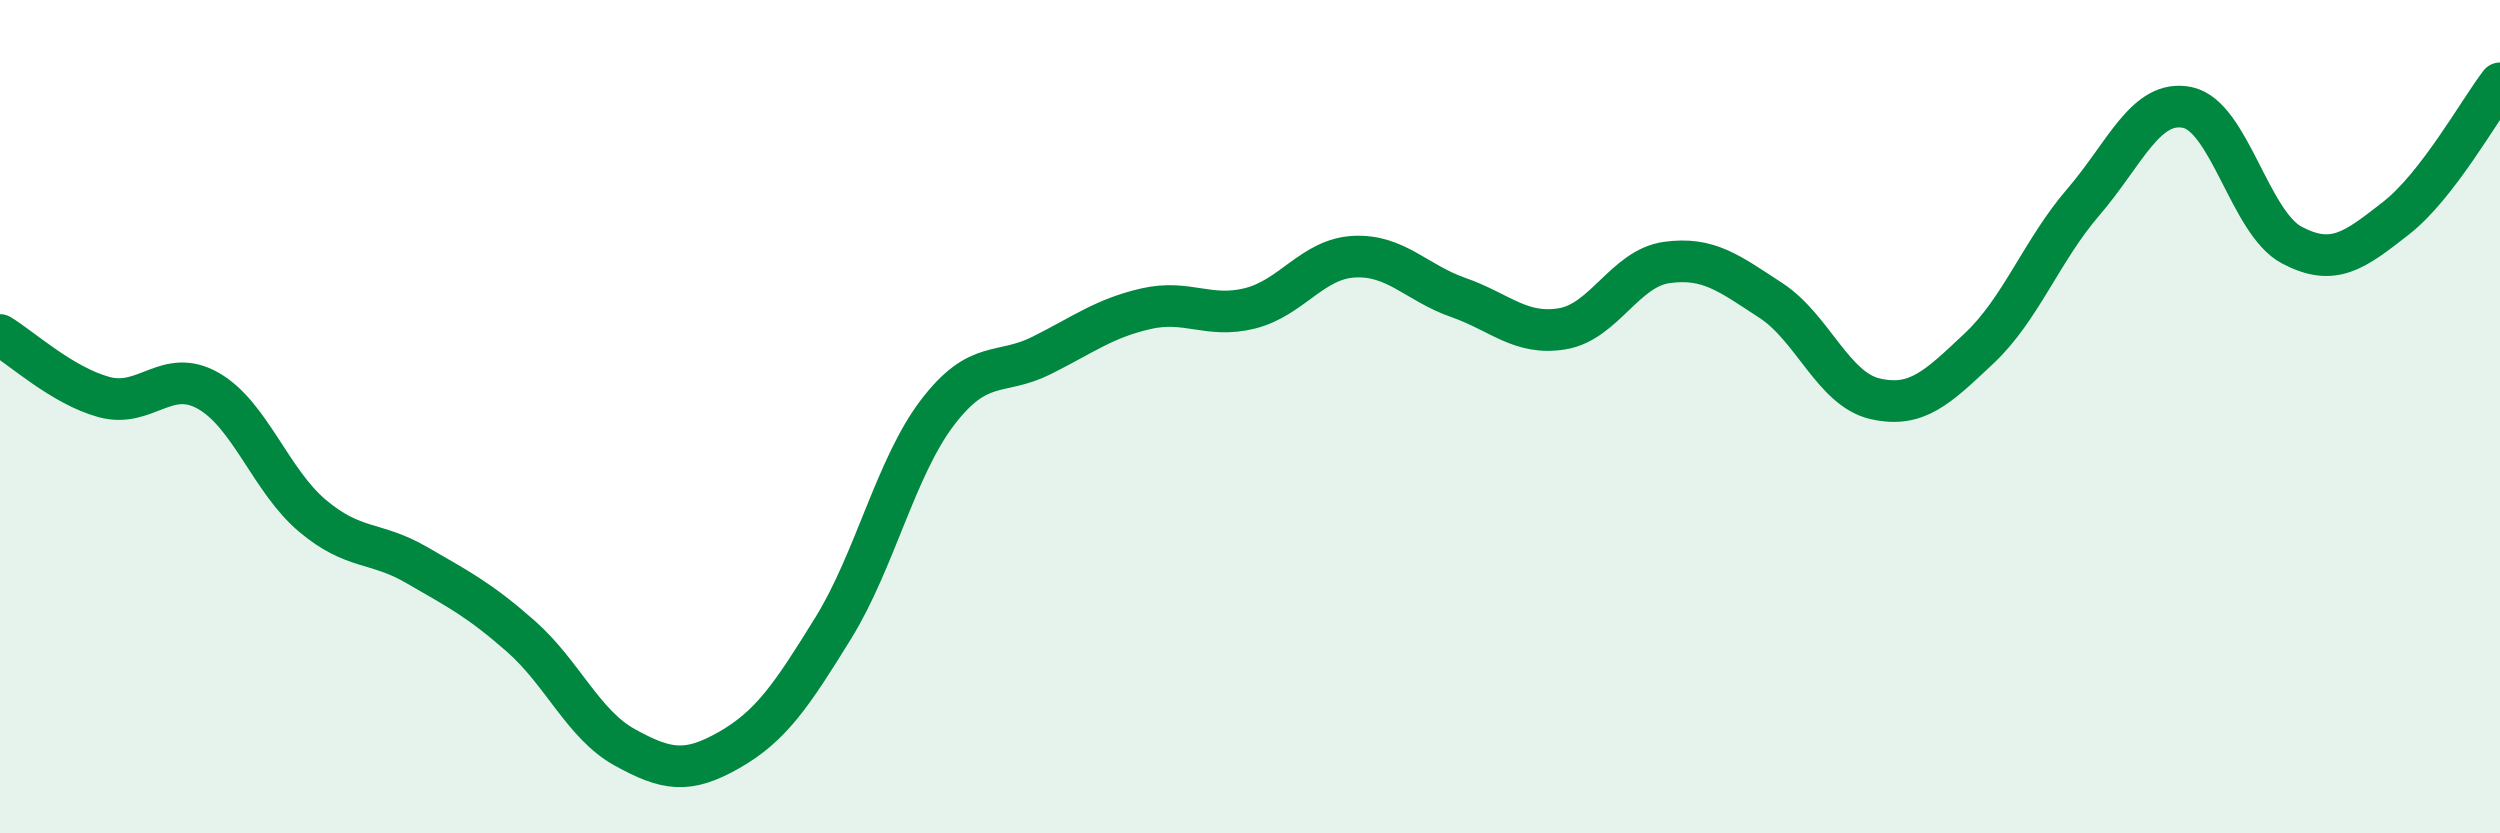
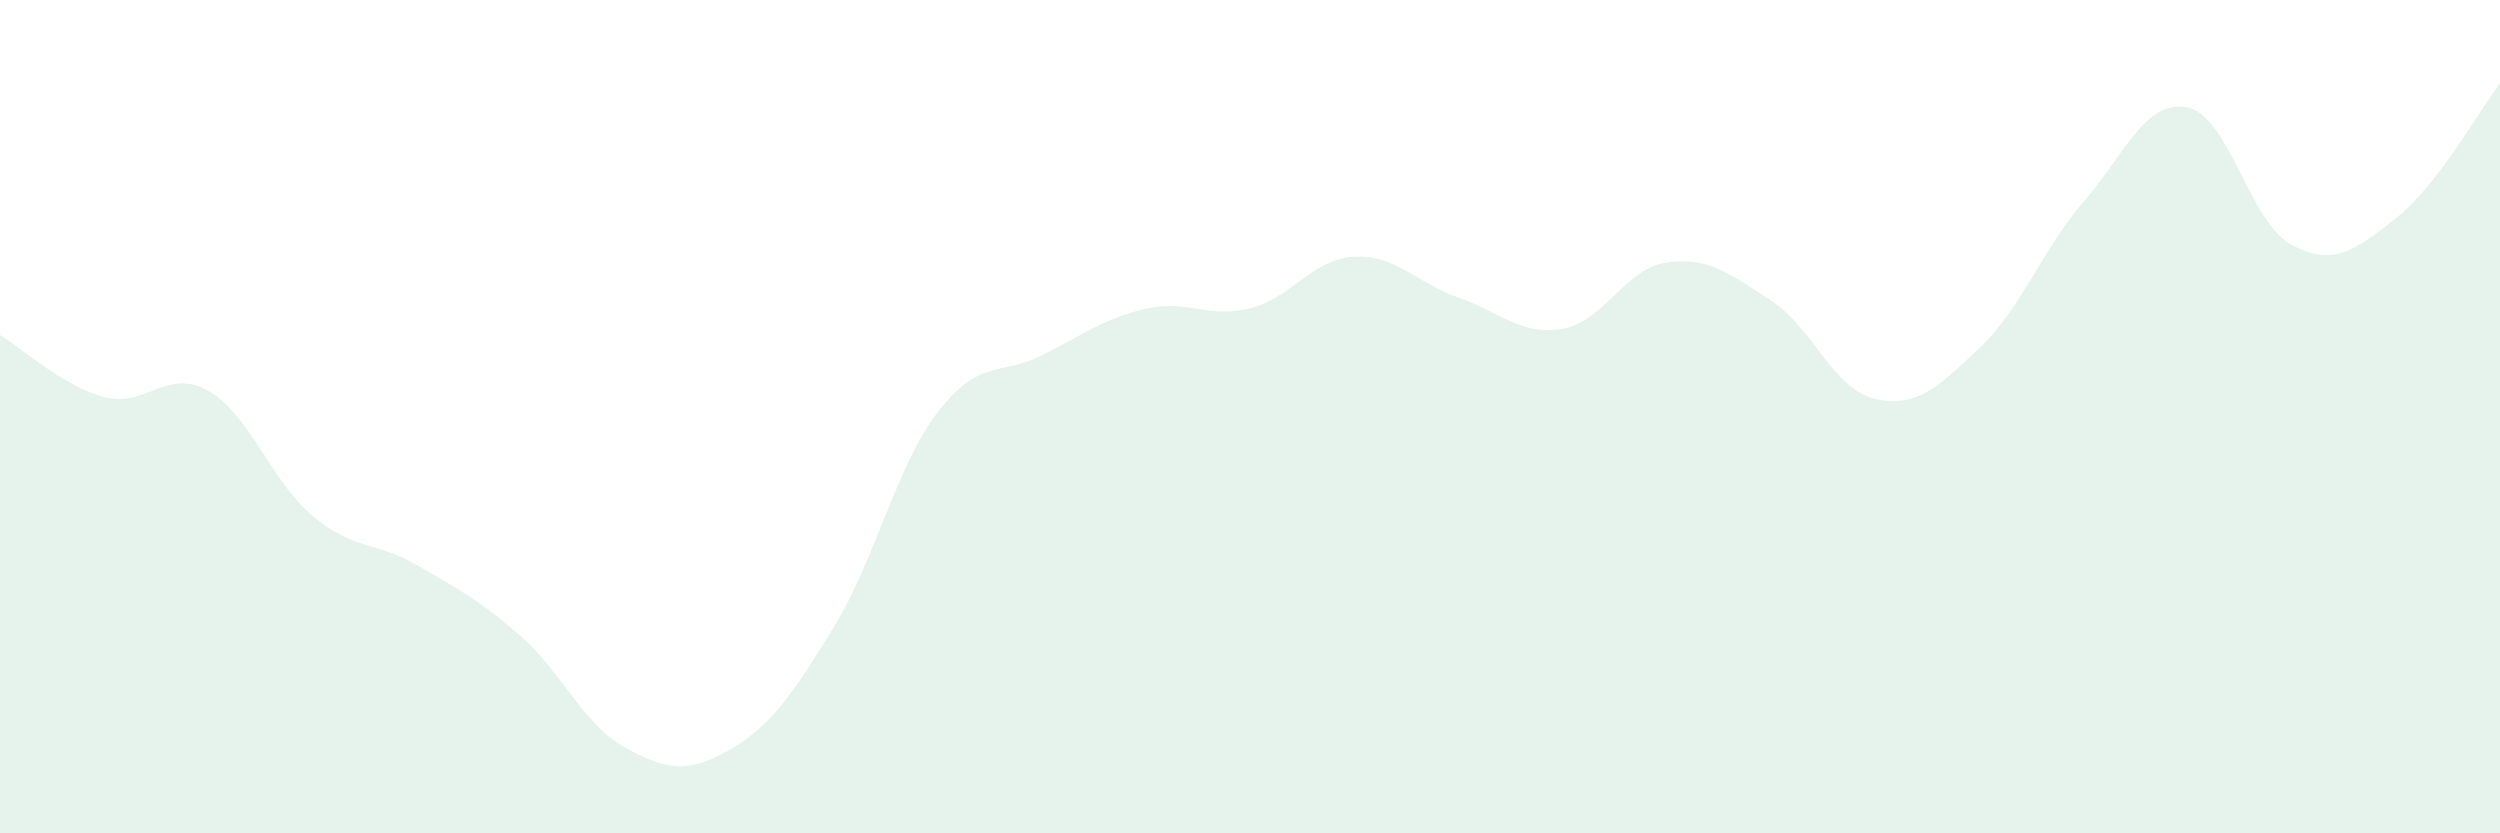
<svg xmlns="http://www.w3.org/2000/svg" width="60" height="20" viewBox="0 0 60 20">
  <path d="M 0,8.04 C 0.5,8.34 1.5,9.26 2.5,9.53 C 3.5,9.8 4,8.81 5,9.38 C 6,9.95 6.5,11.54 7.5,12.38 C 8.5,13.22 9,12.98 10,13.56 C 11,14.14 11.5,14.39 12.5,15.27 C 13.5,16.15 14,17.39 15,17.94 C 16,18.49 16.5,18.57 17.5,18 C 18.5,17.43 19,16.69 20,15.07 C 21,13.45 21.5,11.21 22.5,9.9 C 23.5,8.59 24,9.03 25,8.53 C 26,8.03 26.5,7.64 27.5,7.41 C 28.5,7.18 29,7.65 30,7.4 C 31,7.15 31.5,6.21 32.5,6.16 C 33.5,6.11 34,6.79 35,7.14 C 36,7.49 36.5,8.06 37.5,7.89 C 38.5,7.72 39,6.44 40,6.3 C 41,6.16 41.5,6.56 42.5,7.21 C 43.5,7.86 44,9.34 45,9.57 C 46,9.8 46.5,9.3 47.5,8.36 C 48.5,7.42 49,6.01 50,4.85 C 51,3.69 51.5,2.37 52.5,2.58 C 53.5,2.79 54,5.35 55,5.88 C 56,6.41 56.5,6.02 57.5,5.24 C 58.5,4.46 59.5,2.65 60,2L60 20L0 20Z" fill="#008740" opacity="0.1" stroke-linecap="round" stroke-linejoin="round" />
-   <path d="M 0,8.04 C 0.5,8.34 1.5,9.26 2.5,9.53 C 3.5,9.8 4,8.81 5,9.38 C 6,9.95 6.5,11.54 7.5,12.38 C 8.5,13.22 9,12.98 10,13.56 C 11,14.14 11.5,14.39 12.5,15.27 C 13.5,16.15 14,17.39 15,17.94 C 16,18.49 16.5,18.57 17.5,18 C 18.5,17.43 19,16.69 20,15.07 C 21,13.45 21.5,11.21 22.5,9.9 C 23.5,8.59 24,9.03 25,8.53 C 26,8.03 26.5,7.64 27.5,7.41 C 28.5,7.18 29,7.65 30,7.4 C 31,7.15 31.5,6.21 32.5,6.16 C 33.5,6.11 34,6.79 35,7.14 C 36,7.49 36.5,8.06 37.5,7.89 C 38.5,7.72 39,6.44 40,6.3 C 41,6.16 41.5,6.56 42.5,7.21 C 43.5,7.86 44,9.34 45,9.57 C 46,9.8 46.5,9.3 47.5,8.36 C 48.5,7.42 49,6.01 50,4.85 C 51,3.69 51.5,2.37 52.5,2.58 C 53.5,2.79 54,5.35 55,5.88 C 56,6.41 56.5,6.02 57.5,5.24 C 58.5,4.46 59.5,2.65 60,2" stroke="#008740" stroke-width="1" fill="none" stroke-linecap="round" stroke-linejoin="round" />
</svg>